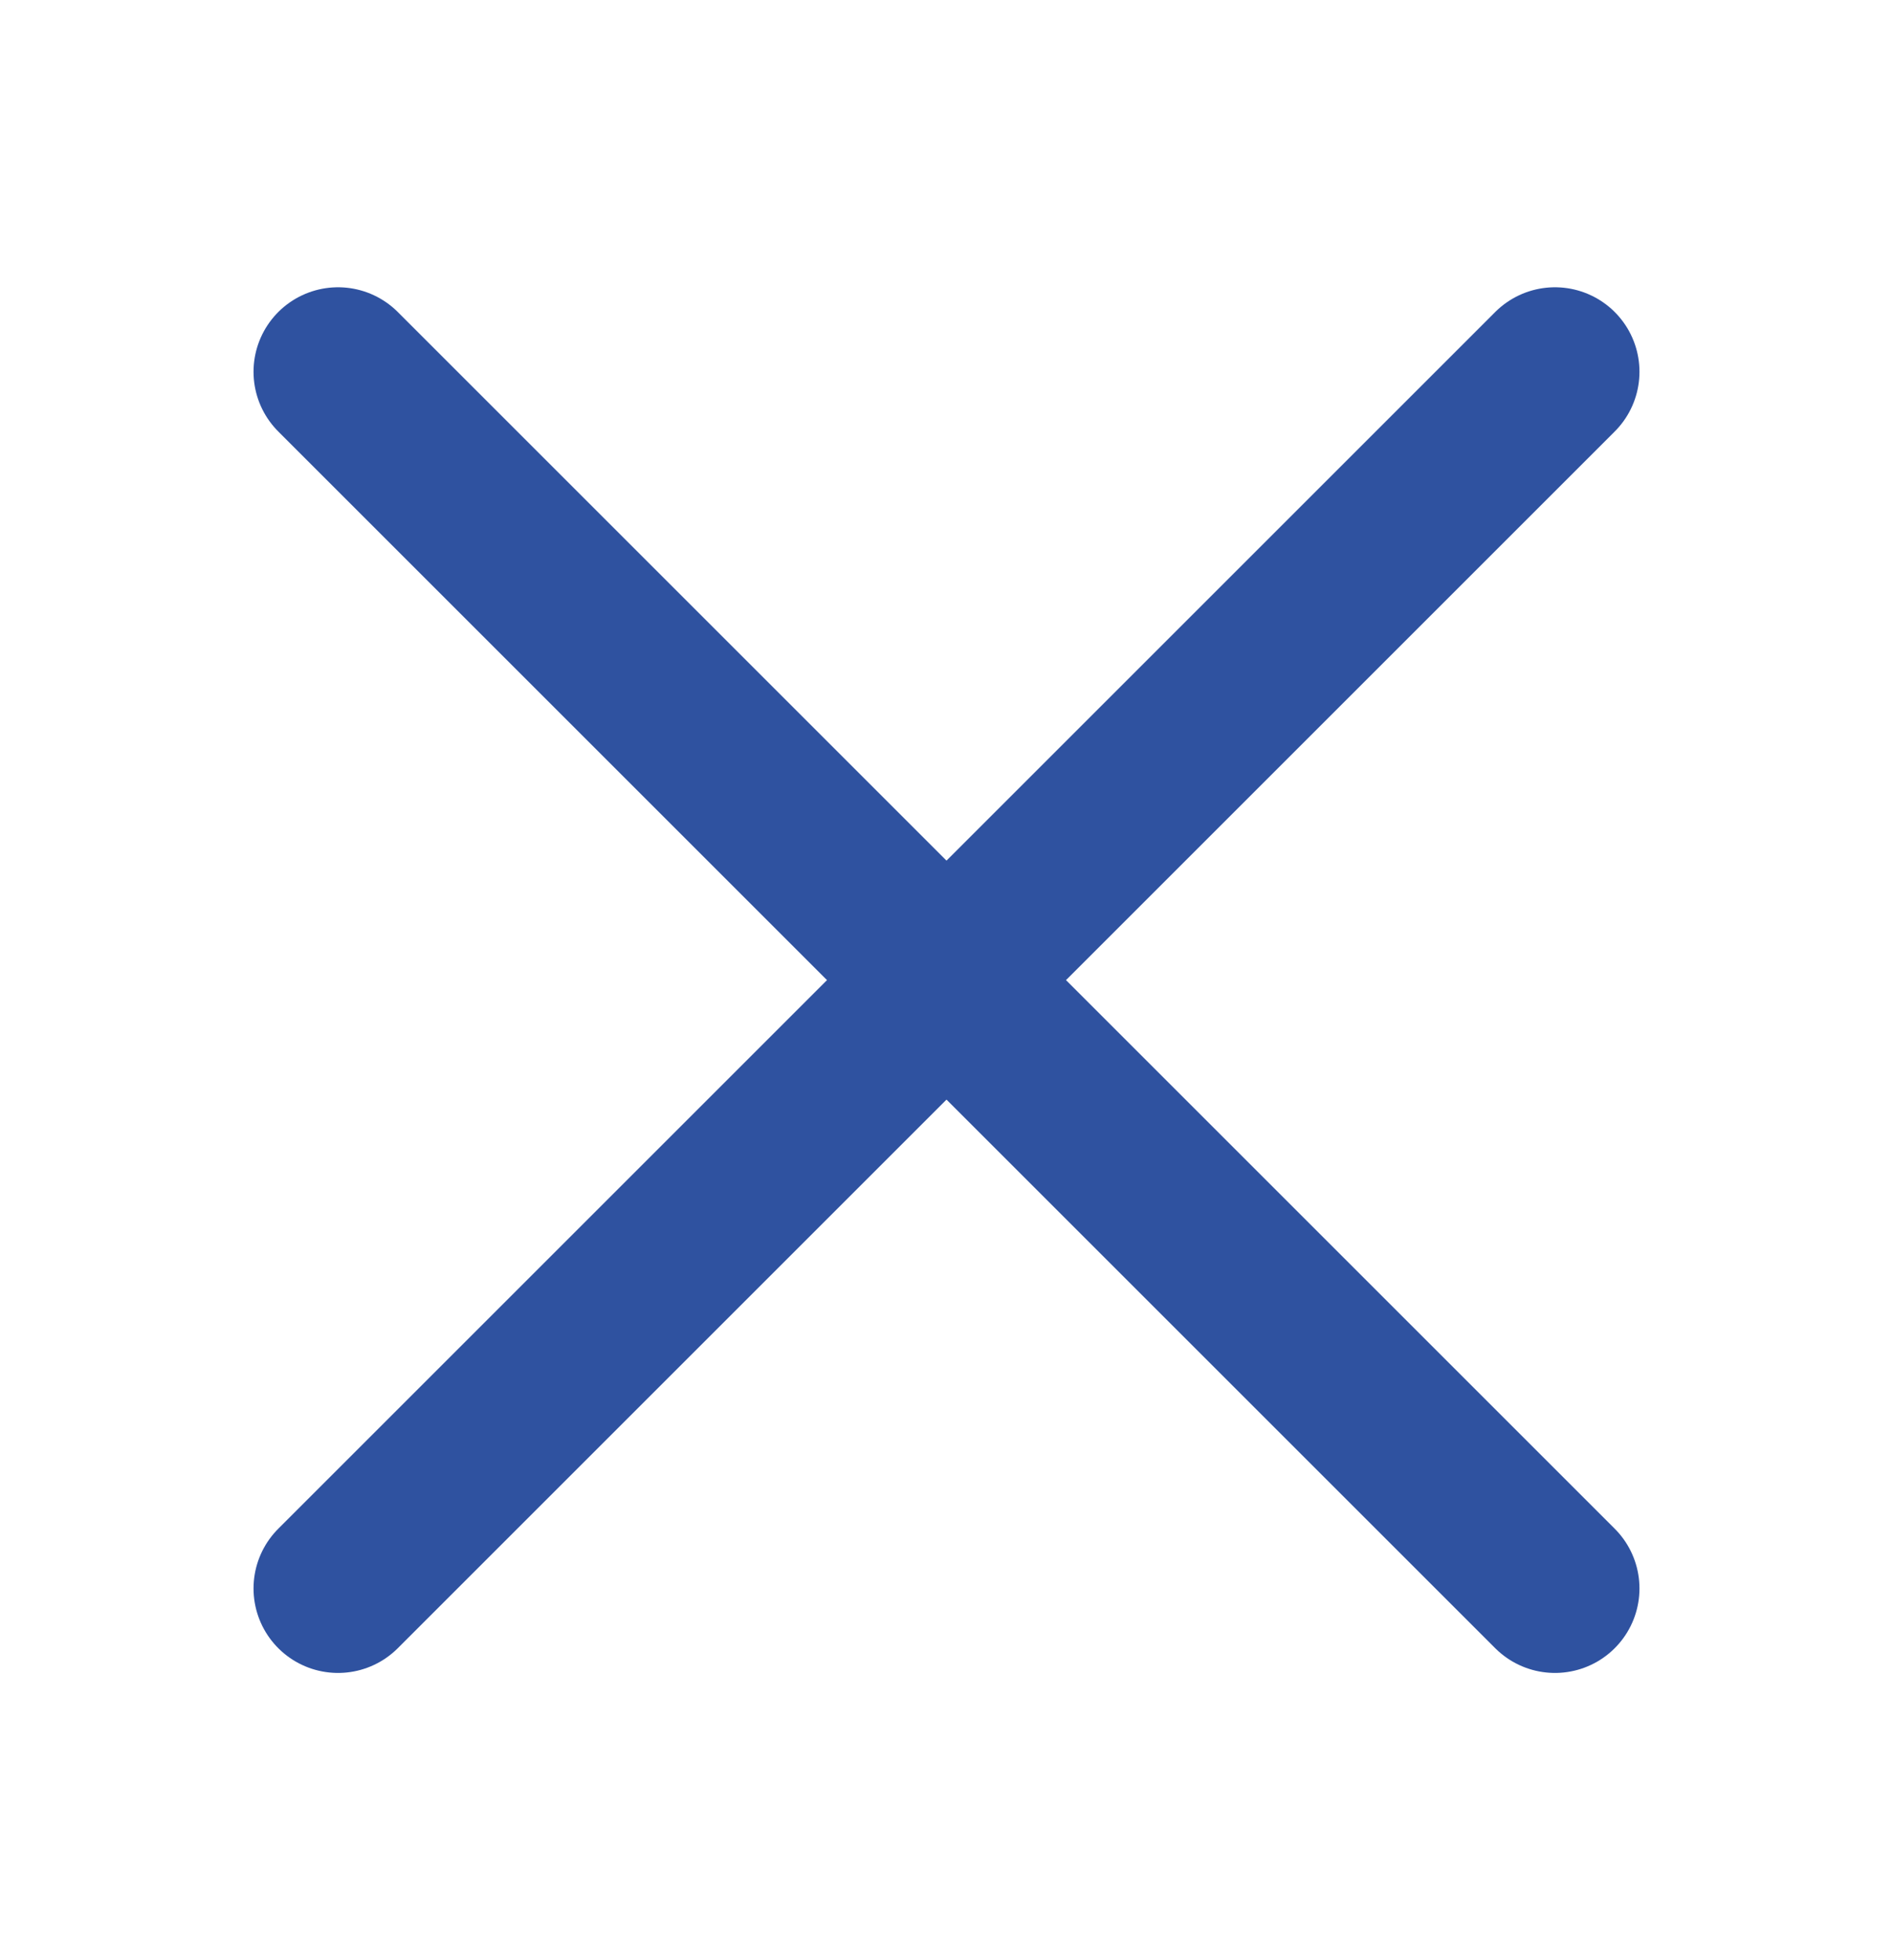
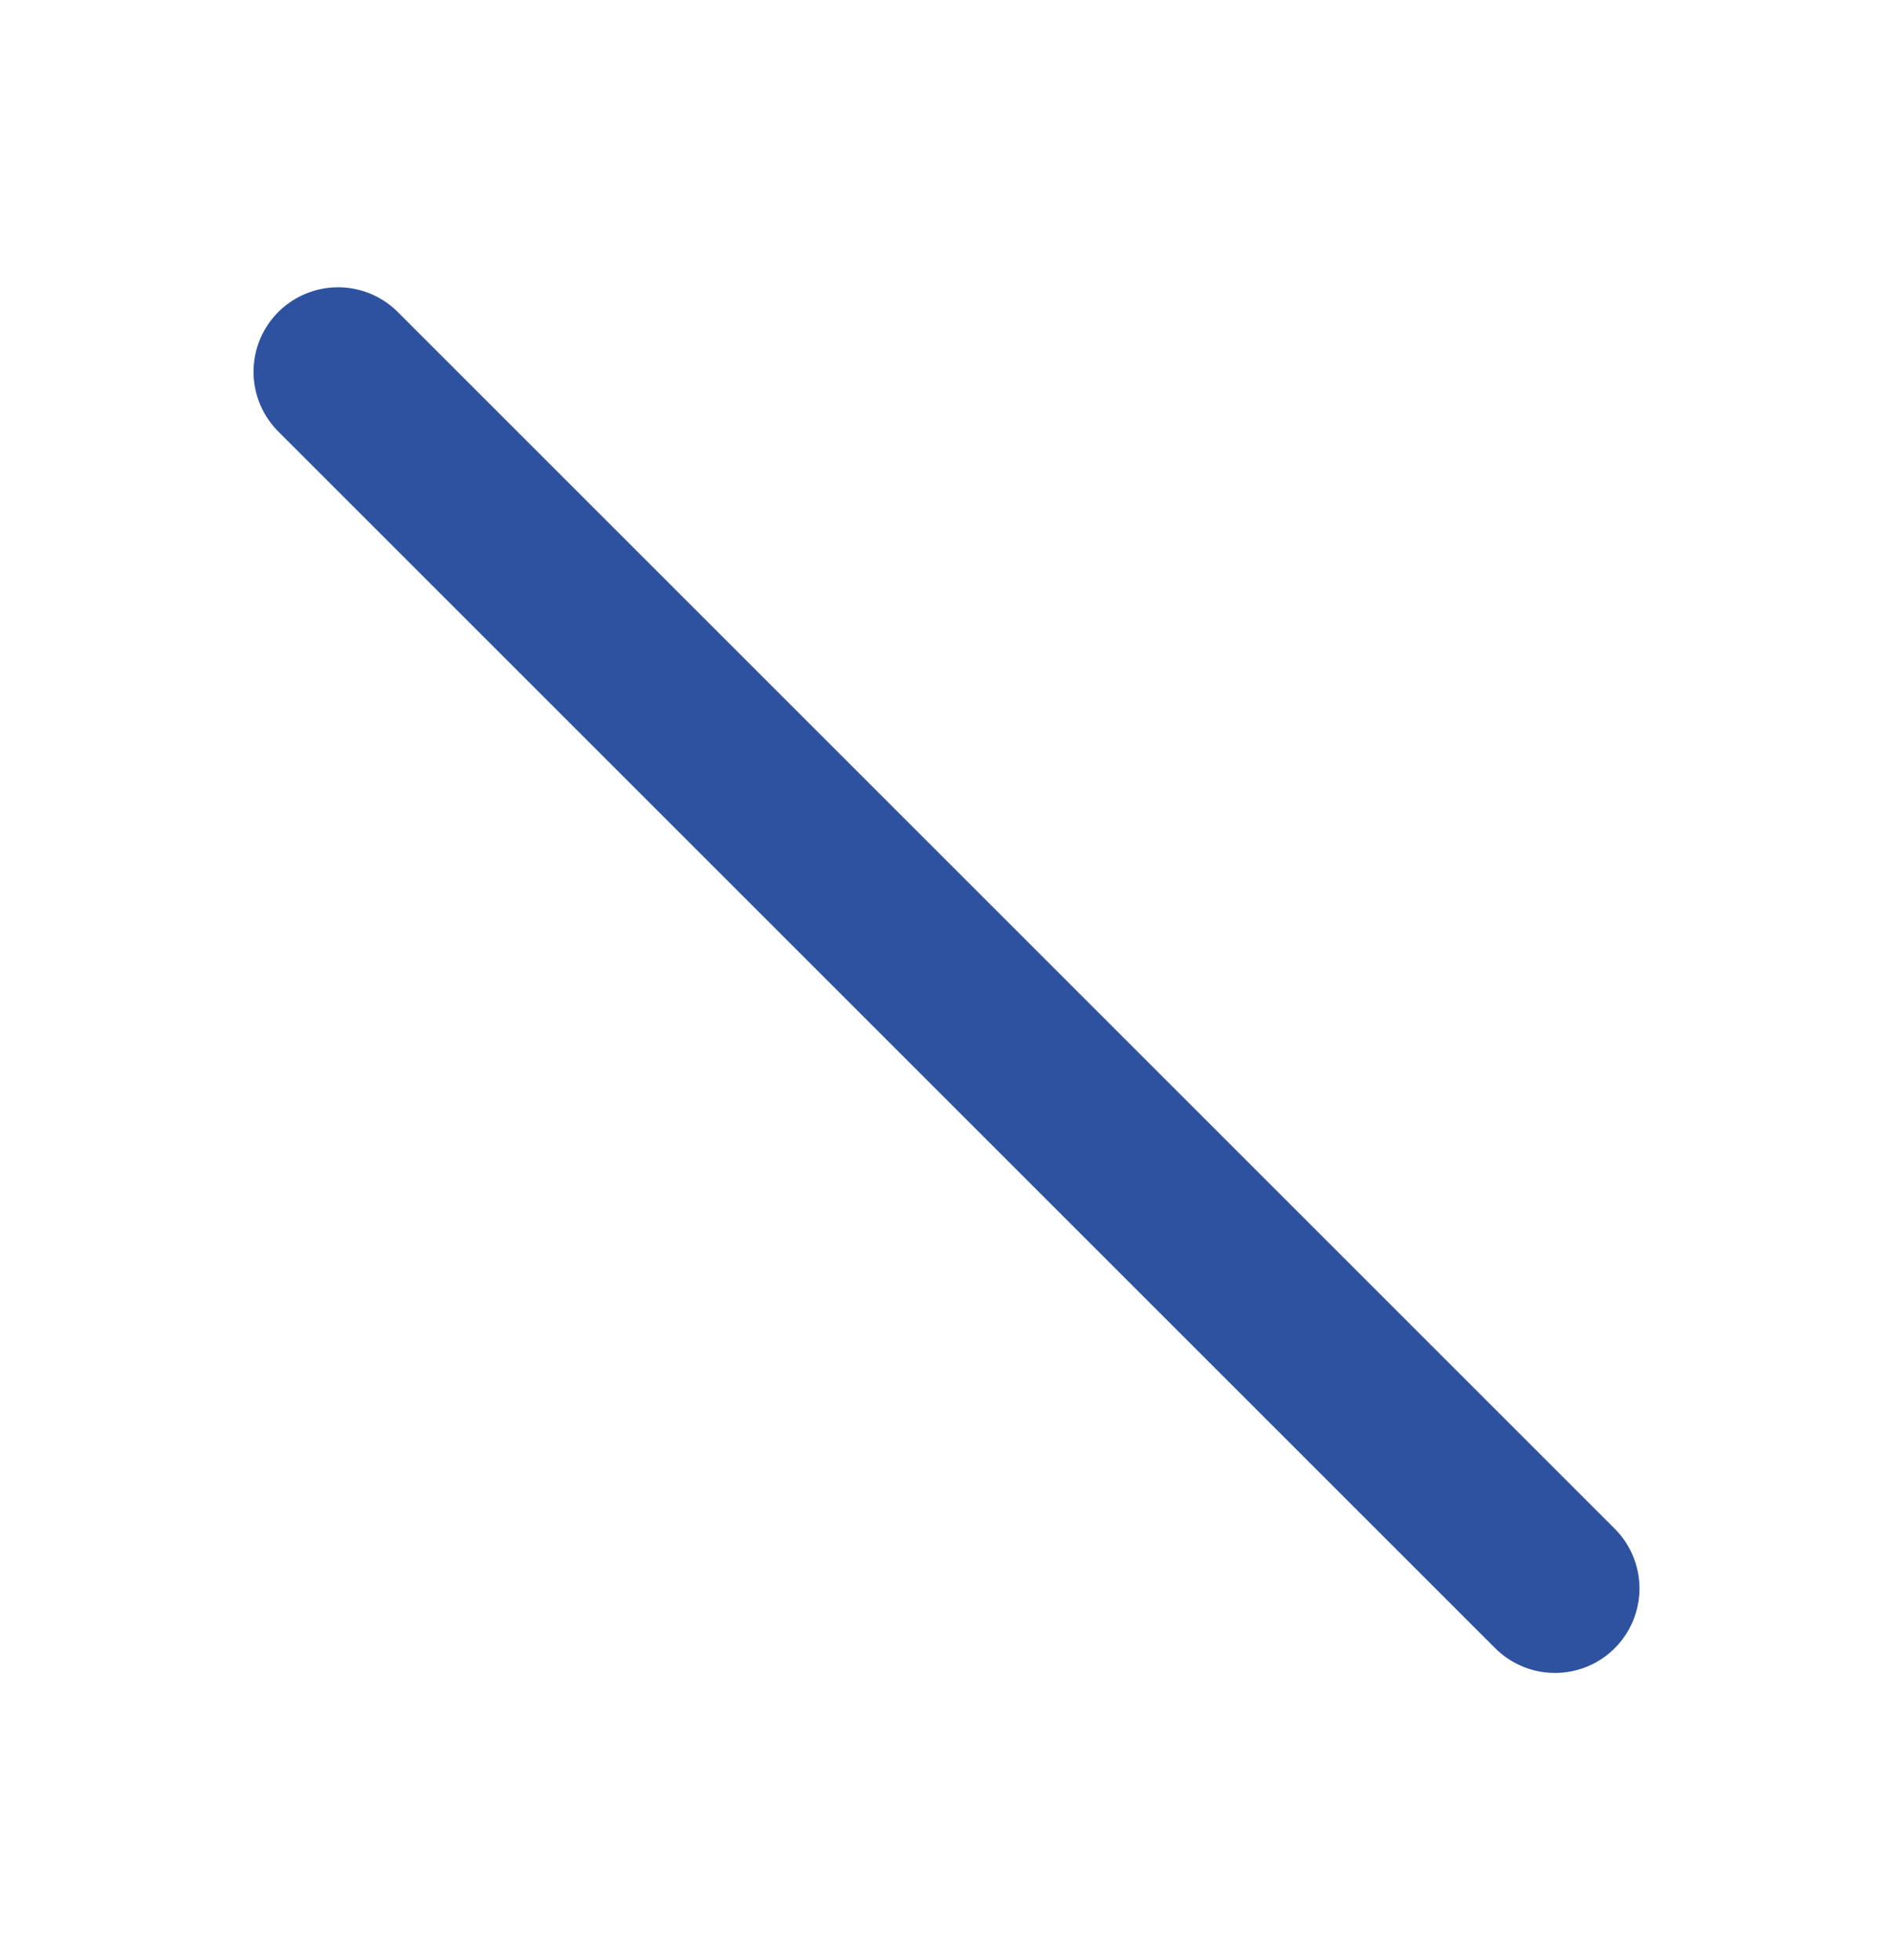
<svg xmlns="http://www.w3.org/2000/svg" width="28" height="29" viewBox="0 0 28 29" fill="none">
-   <path d="M23 5.5L5 23.5M23 23.5L5 5.5" stroke="#2F52A0" stroke-width="2.5" stroke-linecap="round" />
+   <path d="M23 5.5M23 23.5L5 5.5" stroke="#2F52A0" stroke-width="2.5" stroke-linecap="round" />
</svg>